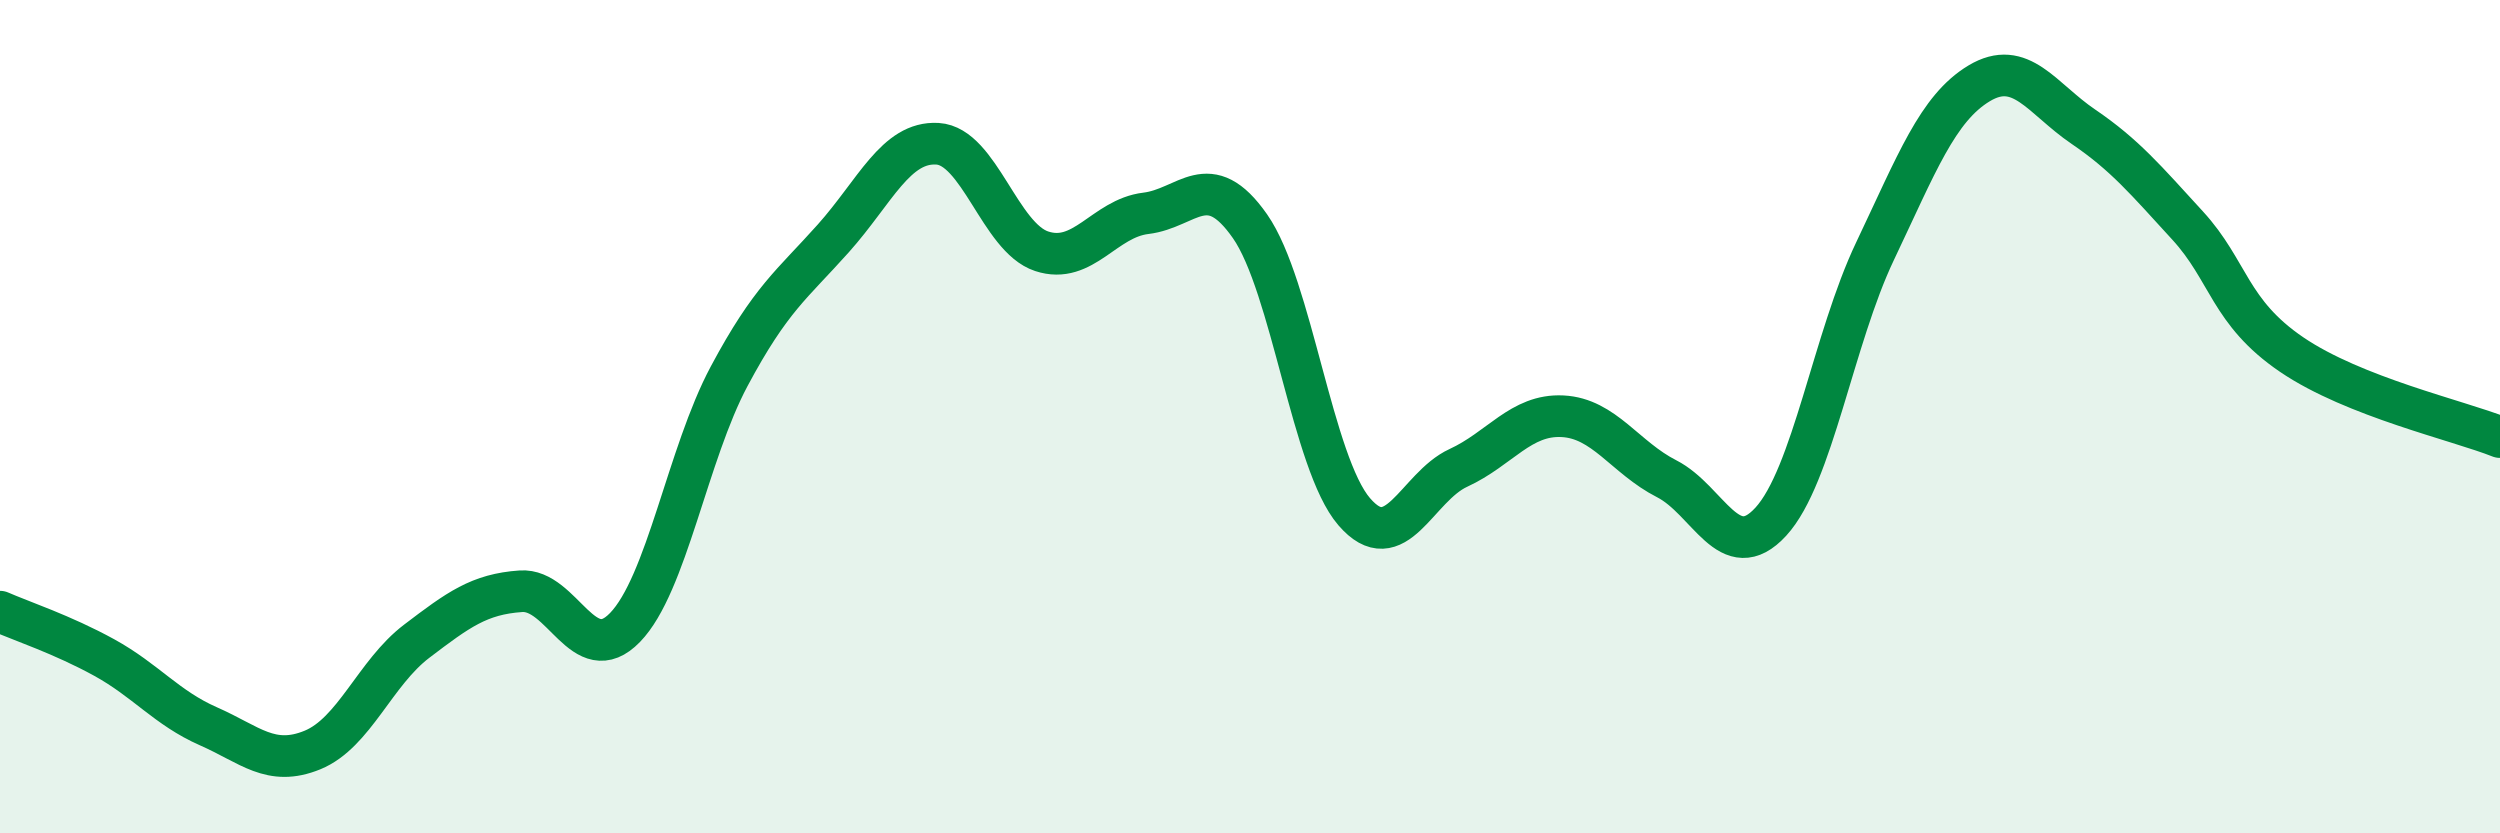
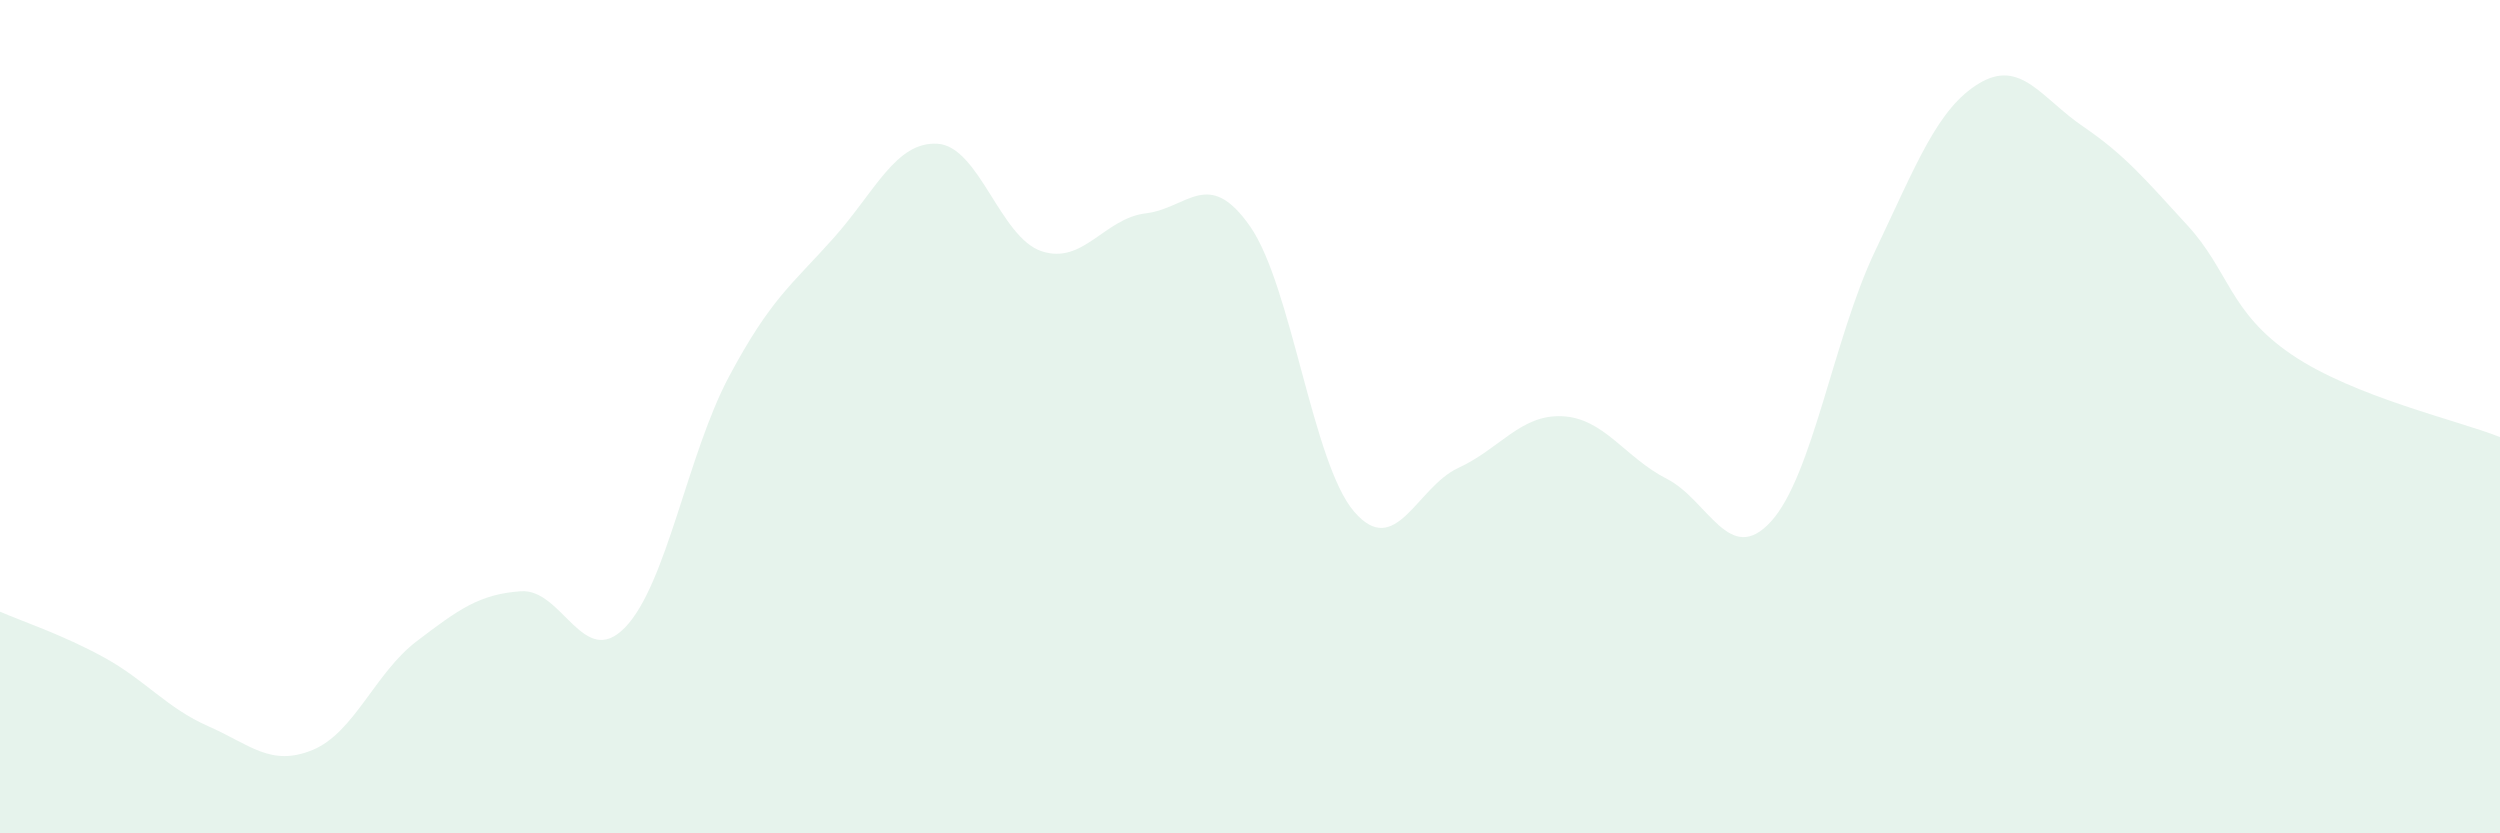
<svg xmlns="http://www.w3.org/2000/svg" width="60" height="20" viewBox="0 0 60 20">
  <path d="M 0,14.68 C 0.5,14.9 1.5,15.23 2.5,15.78 C 3.5,16.33 4,16.99 5,17.43 C 6,17.87 6.5,18.41 7.5,18 C 8.5,17.59 9,16.15 10,15.39 C 11,14.63 11.5,14.26 12.5,14.19 C 13.5,14.12 14,16.09 15,15.06 C 16,14.03 16.5,10.9 17.5,9.03 C 18.5,7.16 19,6.84 20,5.72 C 21,4.6 21.5,3.39 22.5,3.45 C 23.5,3.51 24,5.7 25,6.03 C 26,6.36 26.5,5.24 27.5,5.12 C 28.5,5 29,4 30,5.43 C 31,6.86 31.5,11.12 32.5,12.28 C 33.5,13.44 34,11.69 35,11.23 C 36,10.77 36.5,9.94 37.5,9.99 C 38.5,10.04 39,10.98 40,11.49 C 41,12 41.5,13.61 42.5,12.52 C 43.5,11.43 44,8.13 45,6.03 C 46,3.93 46.5,2.6 47.5,2 C 48.5,1.4 49,2.36 50,3.04 C 51,3.72 51.5,4.32 52.5,5.41 C 53.5,6.5 53.5,7.49 55,8.51 C 56.5,9.53 59,10.09 60,10.49L60 20L0 20Z" fill="#008740" opacity="0.1" stroke-linecap="round" stroke-linejoin="round" />
-   <path d="M 0,14.68 C 0.5,14.9 1.5,15.23 2.5,15.78 C 3.5,16.33 4,16.99 5,17.43 C 6,17.87 6.5,18.41 7.5,18 C 8.5,17.59 9,16.15 10,15.39 C 11,14.63 11.5,14.26 12.5,14.19 C 13.5,14.12 14,16.09 15,15.06 C 16,14.03 16.5,10.9 17.5,9.03 C 18.5,7.16 19,6.84 20,5.72 C 21,4.6 21.5,3.39 22.5,3.45 C 23.5,3.51 24,5.7 25,6.03 C 26,6.36 26.5,5.24 27.5,5.12 C 28.5,5 29,4 30,5.43 C 31,6.86 31.5,11.12 32.5,12.28 C 33.5,13.44 34,11.69 35,11.23 C 36,10.77 36.5,9.94 37.5,9.99 C 38.5,10.04 39,10.98 40,11.49 C 41,12 41.5,13.61 42.5,12.52 C 43.5,11.43 44,8.13 45,6.03 C 46,3.93 46.5,2.6 47.5,2 C 48.5,1.4 49,2.36 50,3.04 C 51,3.72 51.5,4.32 52.5,5.41 C 53.5,6.5 53.5,7.49 55,8.51 C 56.5,9.53 59,10.09 60,10.49" stroke="#008740" stroke-width="1" fill="none" stroke-linecap="round" stroke-linejoin="round" />
</svg>